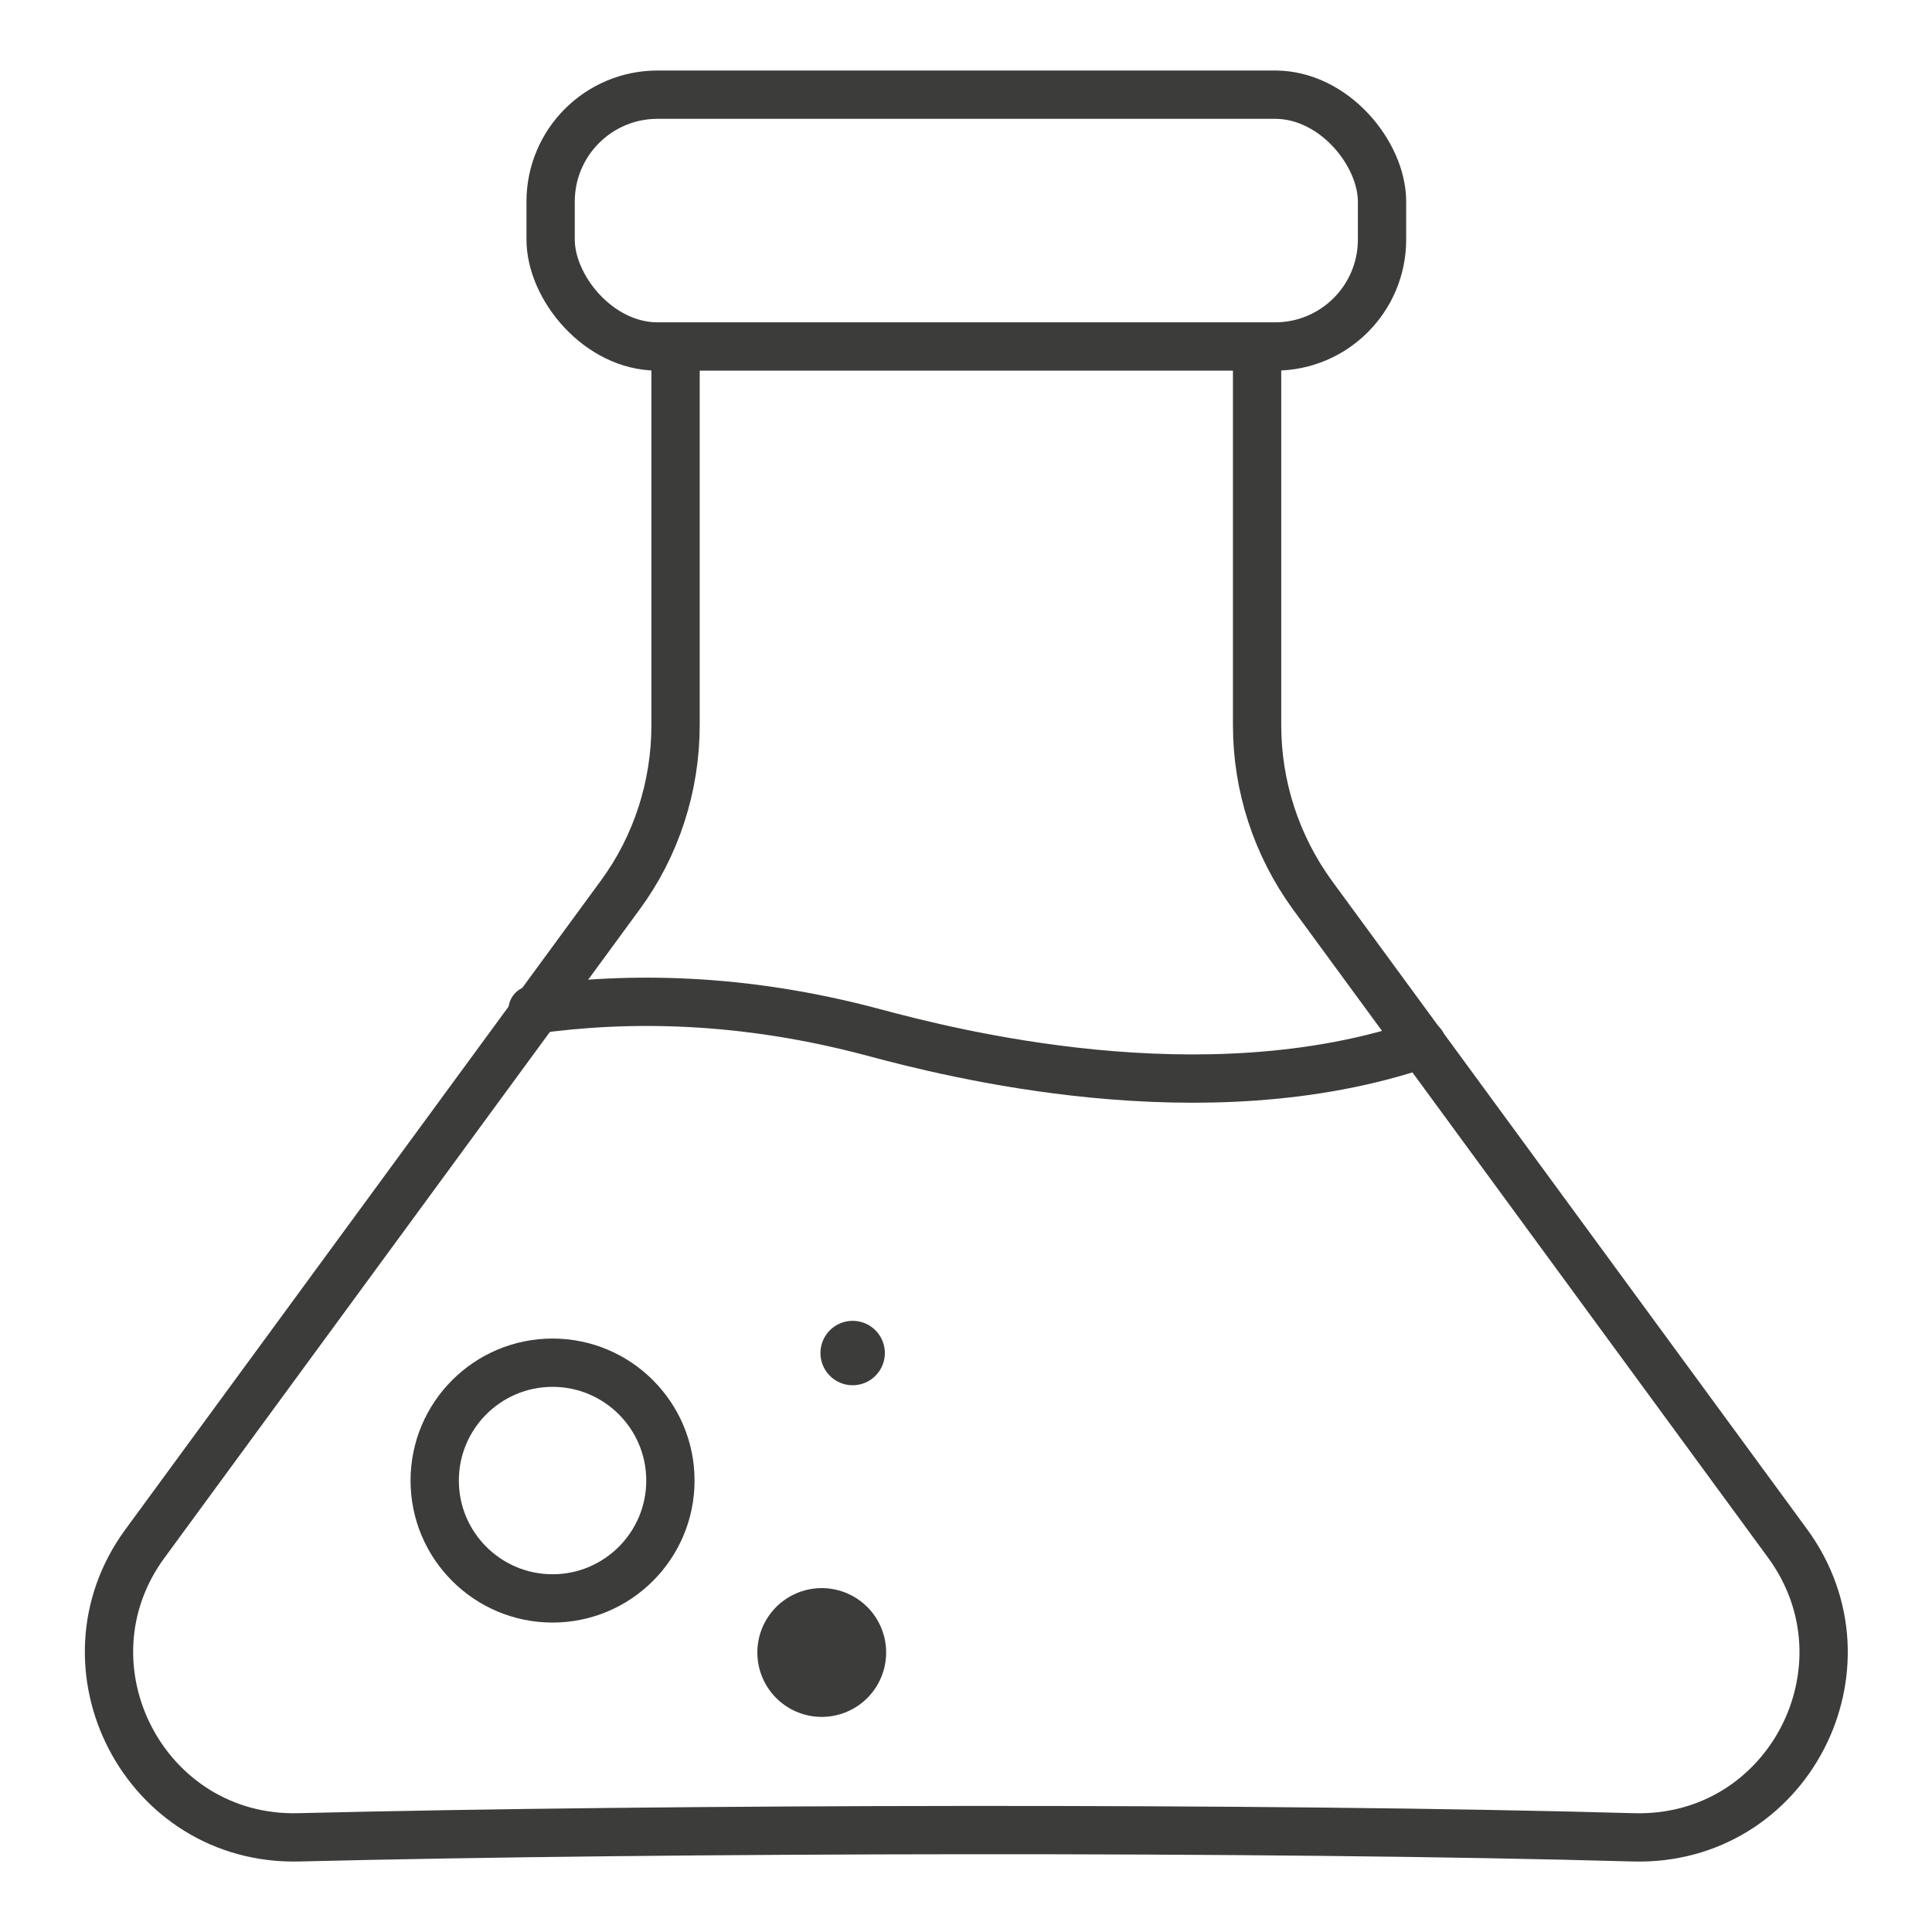
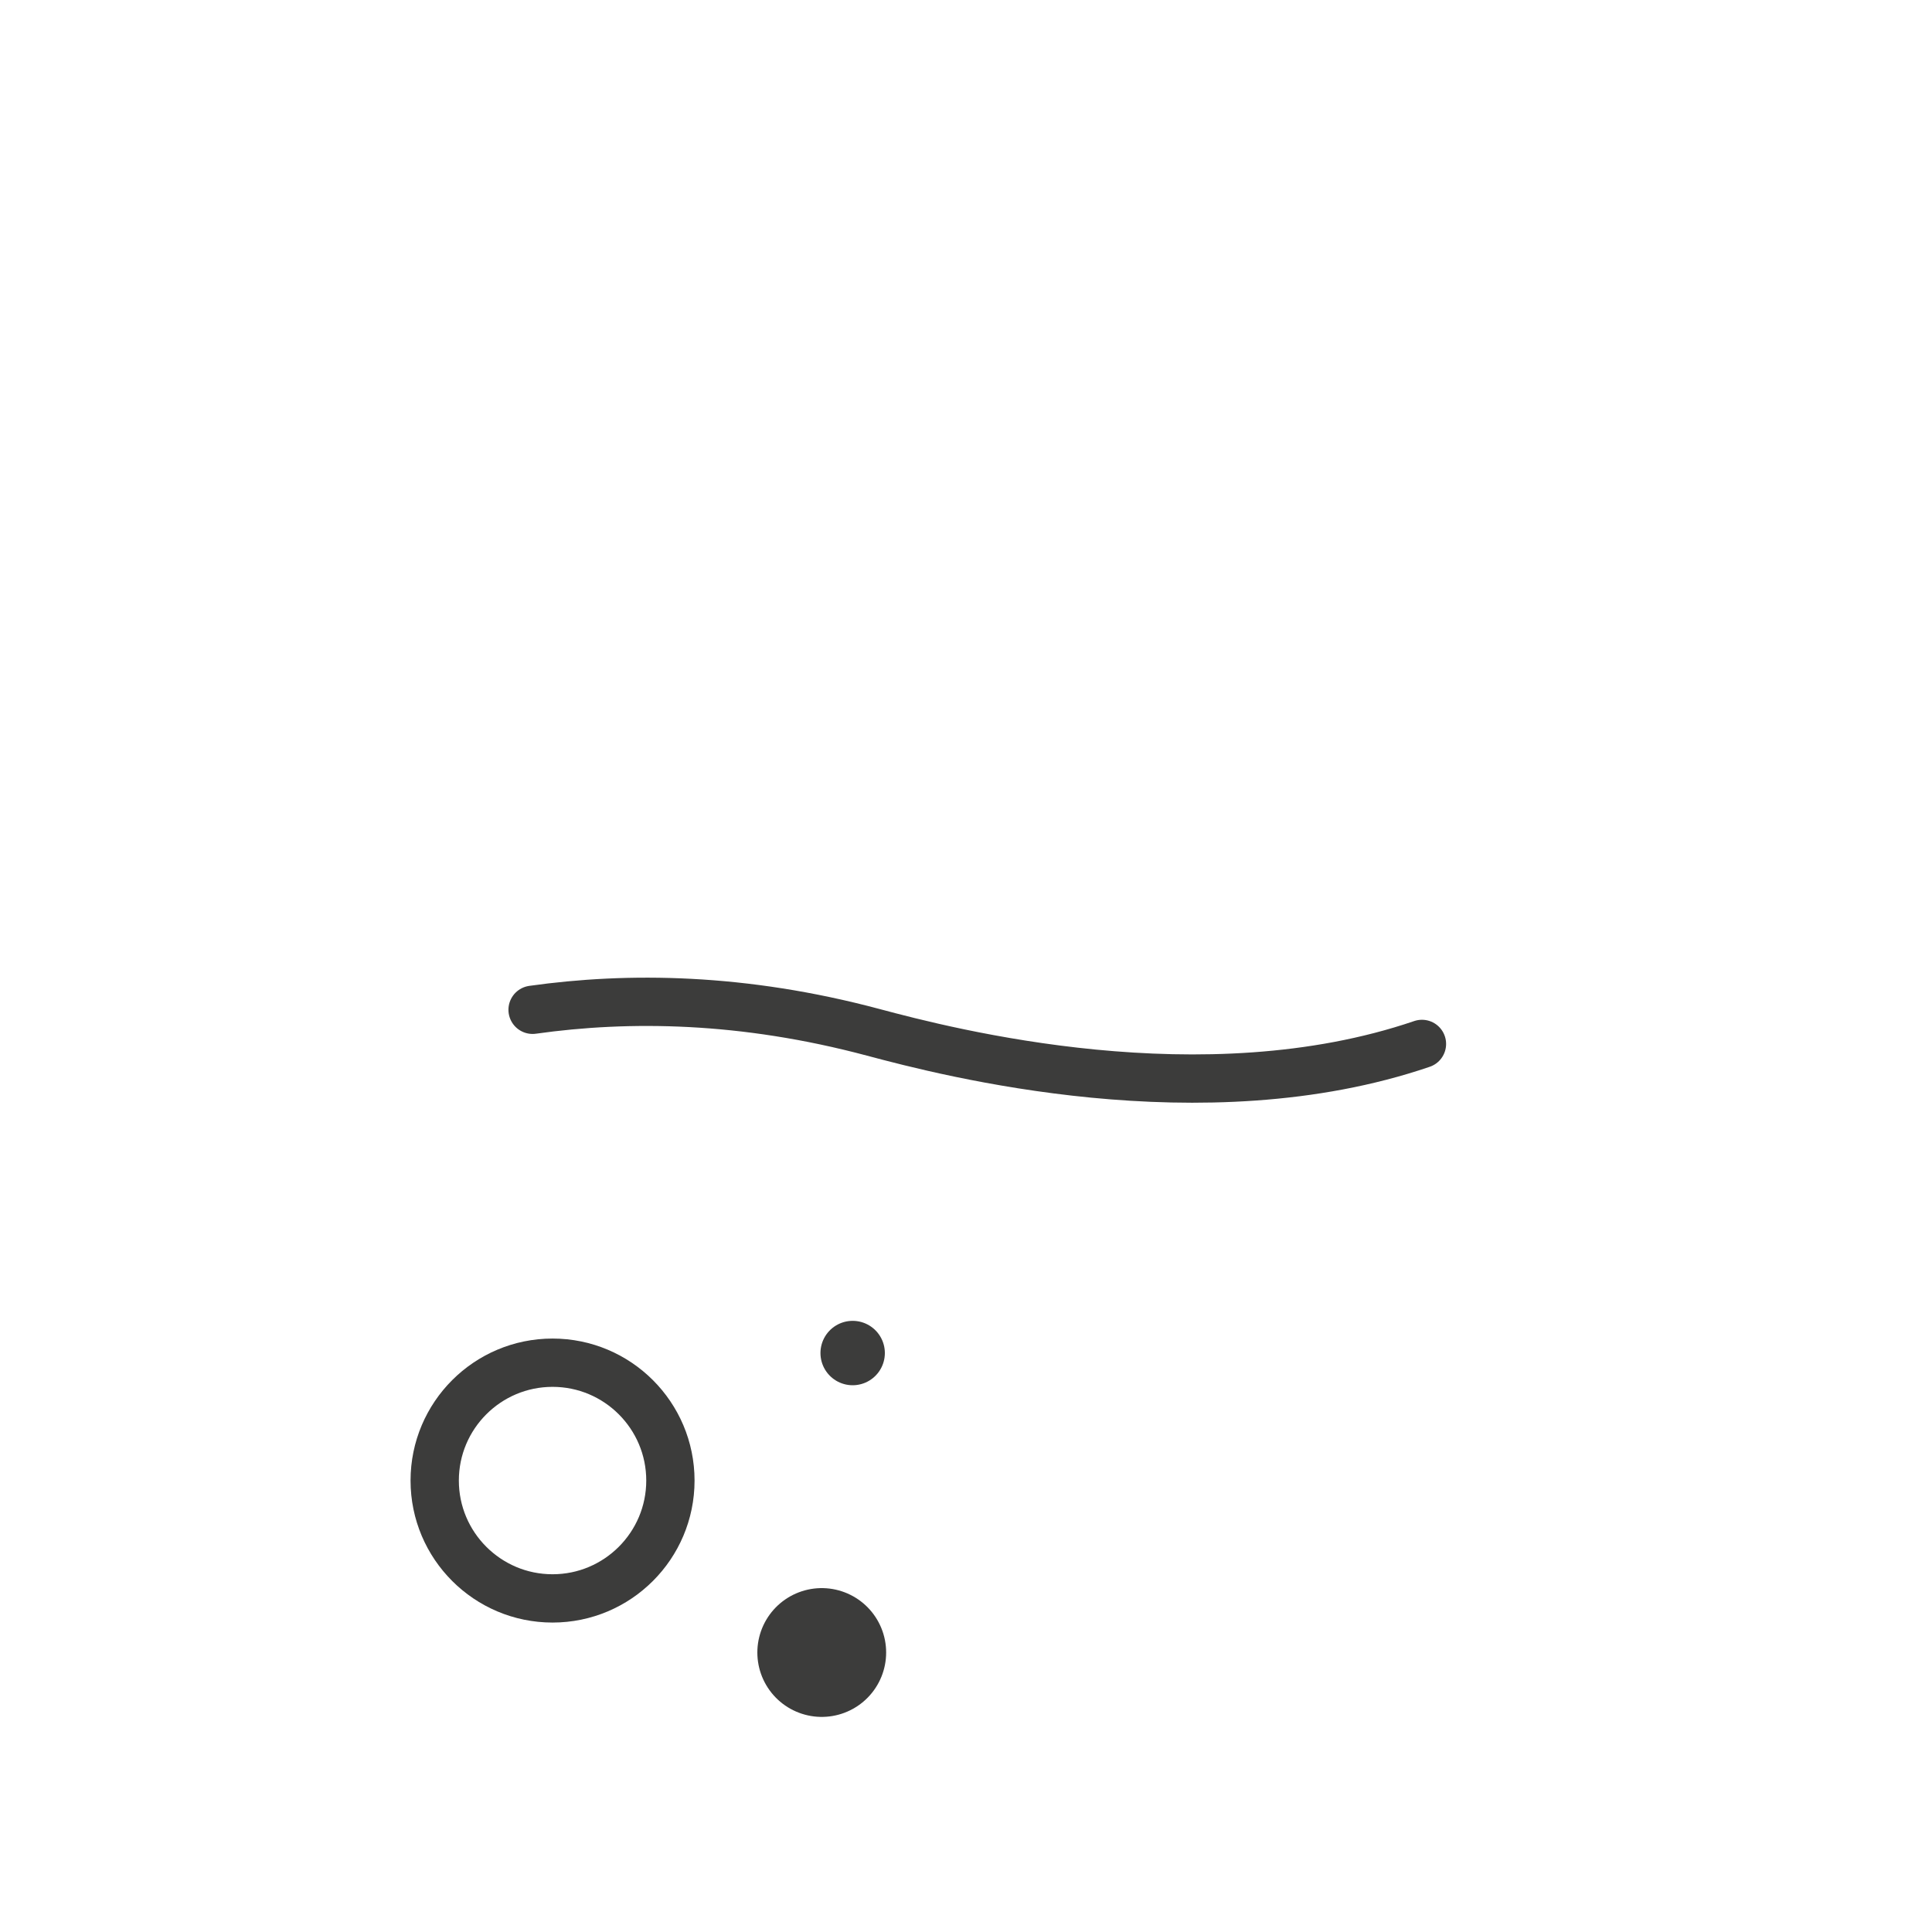
<svg xmlns="http://www.w3.org/2000/svg" viewBox="0 0 30 30" version="1.1" id="Ebene_1">
  <defs>
    <style>
      .st0, .st1, .st2 {
        fill: none;
        stroke: #3c3c3b;
        stroke-linecap: round;
        stroke-linejoin: round;
      }

      .st1 {
        stroke-width: .75px;
      }

      .st2 {
        stroke-width: 2px;
      }
    </style>
  </defs>
  <g>
-     <path d="M10.49,5.43v5.83c0,.95-.3,1.88-.86,2.64l-7.38,10.07c-1.4,1.91,0,4.62,2.39,4.56,5.7-.14,15.01-.16,20.72,0,2.4.07,3.8-2.64,2.4-4.56l-7.38-10.07c-.56-.77-.86-1.69-.86-2.64v-5.83" class="st1" />
-     <rect ry="1.66" rx="1.66" height="3.91" width="12.91" y="1.47" x="8.55" class="st1" />
    <path d="M8.27,15.68c1.49-.21,3.27-.19,5.29.35,1.16.31,5.12,1.34,8.52.18" class="st1" />
  </g>
  <path d="M10.41,22.99c0-1.01-.82-1.83-1.83-1.83s-1.83.82-1.83,1.83.82,1.83,1.83,1.83,1.83-.82,1.83-1.83Z" class="st1" />
  <line y2="21.01" x2="13.24" y1="21.01" x1="13.24" class="st0" />
  <line y2="25.66" x2="12.76" y1="25.66" x1="12.76" class="st2" />
</svg>